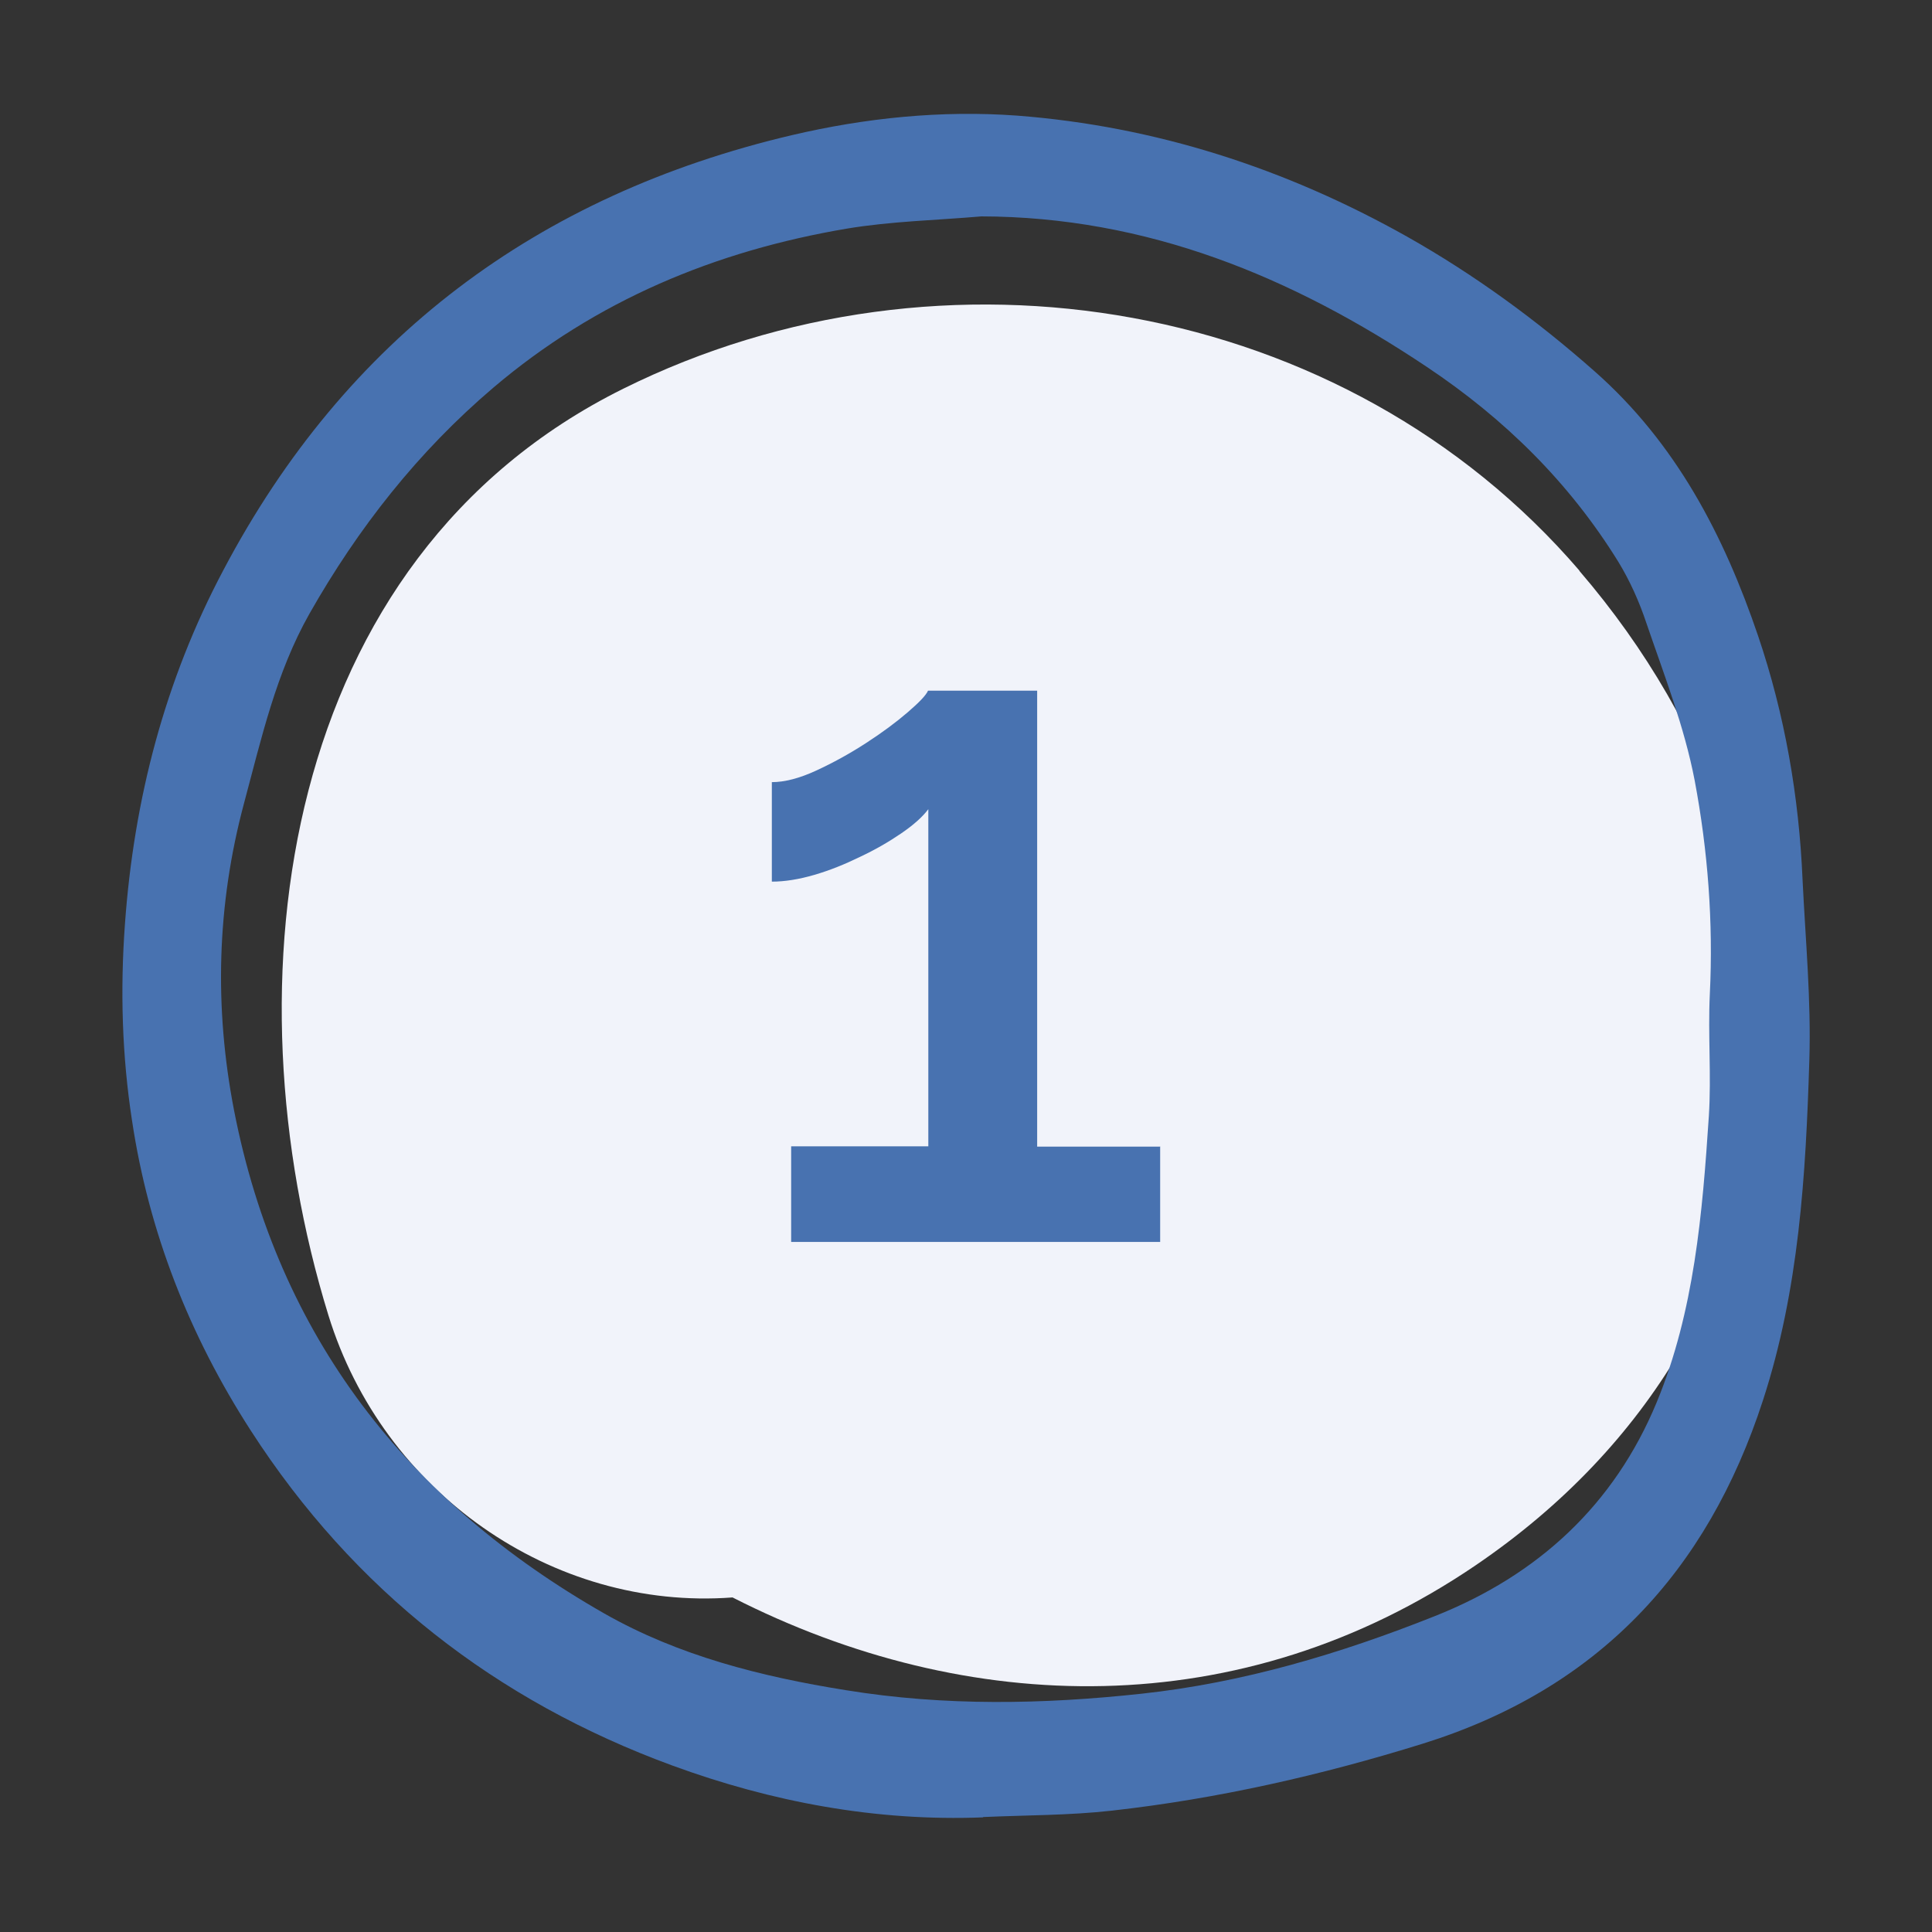
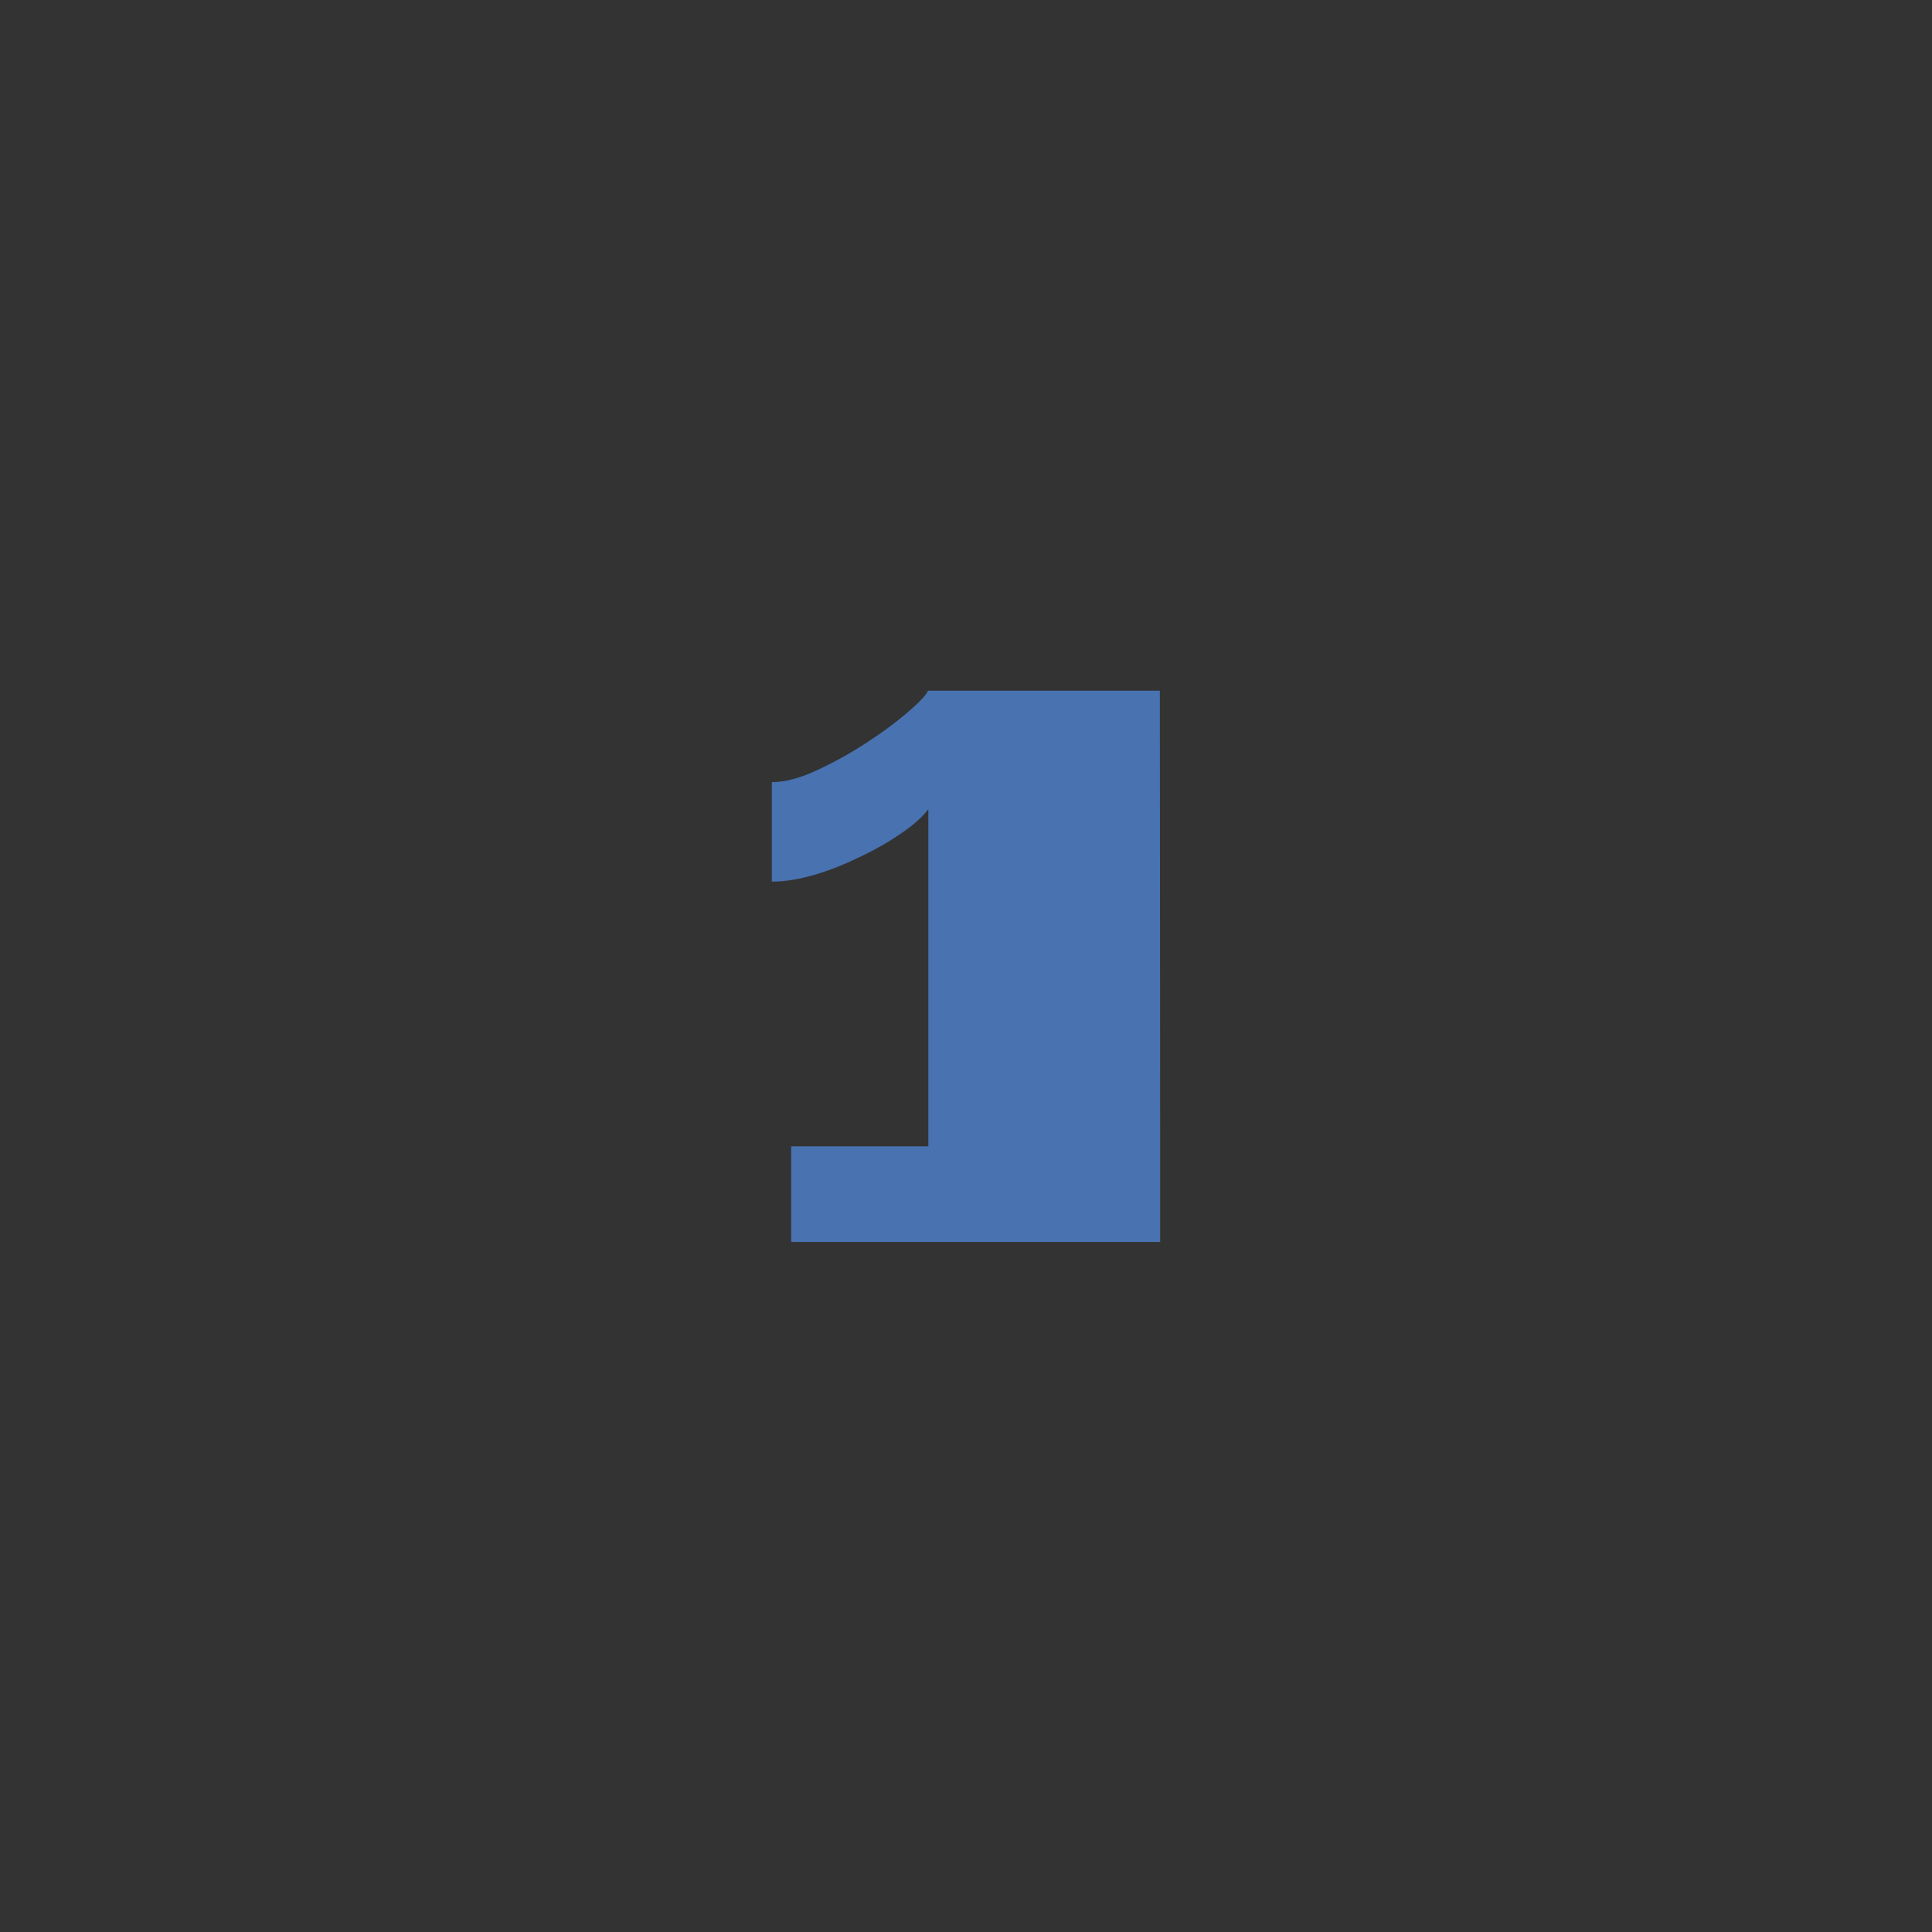
<svg xmlns="http://www.w3.org/2000/svg" id="uuid-c1c937f0-6611-4ce5-a92f-f2c4d26eac3b" viewBox="0 0 60 60">
  <rect x="0" y="0" width="60" height="60" fill="#333333" stroke="none" />
  <defs>
    <style>.uuid-e6cf5dec-b178-4f5e-a702-db4d6b0caeff{fill:#f1f3fa;}.uuid-3738b502-a3b6-4d59-9aab-2c5eb00b525c{fill:#4872b0;}</style>
  </defs>
-   <path class="uuid-e6cf5dec-b178-4f5e-a702-db4d6b0caeff" d="m49.05,17.72c-7.29-8.48-19.8-10.56-29.69-5.65-10.67,5.29-12.36,18.4-9.16,28.78,1.69,5.48,6.94,9.18,12.55,8.76,7.28,3.71,15.79,3.96,23.08-1,10.97-7.46,11.61-21.12,3.22-30.88Z" />
-   <path class="uuid-3738b502-a3b6-4d59-9aab-2c5eb00b525c" d="m30.53,56.44c-3.33.13-6.57-.48-9.65-1.61-5.48-2.01-9.89-5.44-13.09-10.4-1.91-2.96-3.17-6.17-3.69-9.63-.31-2.01-.37-4.04-.22-6.1.28-3.89,1.24-7.57,3.06-11,3.8-7.2,9.75-11.64,17.64-13.5,2.3-.54,4.65-.78,7-.61,4.31.33,8.35,1.64,12.12,3.76,2.09,1.18,4.02,2.59,5.82,4.18,2.53,2.23,4.02,5.1,5.08,8.22.83,2.45,1.27,4.99,1.38,7.57.09,1.87.27,3.75.21,5.62-.11,3.56-.32,7.11-1.44,10.55-1.74,5.35-5.15,8.97-10.56,10.66-3.15.98-6.36,1.71-9.65,2.08-1.33.15-2.67.14-4.01.2Zm-.05-49.72c-1.39.12-2.8.15-4.18.38-4.08.69-7.79,2.23-10.98,4.94-2.34,1.99-4.2,4.36-5.71,7.02-1.04,1.84-1.49,3.87-2.03,5.88-.85,3.17-.93,6.35-.31,9.55,1.37,7.02,5.38,12.13,11.5,15.62,2.3,1.31,4.87,1.96,7.5,2.38,3.07.5,6.13.44,9.18.11,3.15-.34,6.17-1.24,9.11-2.41,3.2-1.27,5.57-3.45,6.89-6.64,1.17-2.83,1.42-5.87,1.62-8.89.08-1.25-.03-2.52.03-3.78.11-2.24-.06-4.46-.47-6.64-.32-1.67-.95-3.28-1.5-4.89-.22-.66-.51-1.31-.87-1.9-1.52-2.46-3.53-4.44-5.94-6.05-4.2-2.81-8.7-4.67-13.86-4.68Z" />
-   <path class="uuid-3738b502-a3b6-4d59-9aab-2c5eb00b525c" d="m36.03,35.6v2.97h-11.46v-2.97h4.26v-10.47c-.18.24-.46.49-.84.75-.38.26-.81.51-1.28.73-.47.23-.94.42-1.42.56-.48.14-.92.21-1.32.21v-3.09c.4,0,.86-.12,1.38-.36.52-.24,1.03-.52,1.54-.85.51-.33.94-.65,1.3-.96.36-.31.57-.53.63-.67h3.39v14.16h3.81Z" />
+   <path class="uuid-3738b502-a3b6-4d59-9aab-2c5eb00b525c" d="m36.03,35.6v2.97h-11.46v-2.97h4.26v-10.47c-.18.24-.46.49-.84.75-.38.26-.81.51-1.28.73-.47.23-.94.42-1.42.56-.48.14-.92.21-1.32.21v-3.09c.4,0,.86-.12,1.38-.36.52-.24,1.03-.52,1.54-.85.51-.33.94-.65,1.3-.96.36-.31.57-.53.63-.67h3.39h3.81Z" />
</svg>